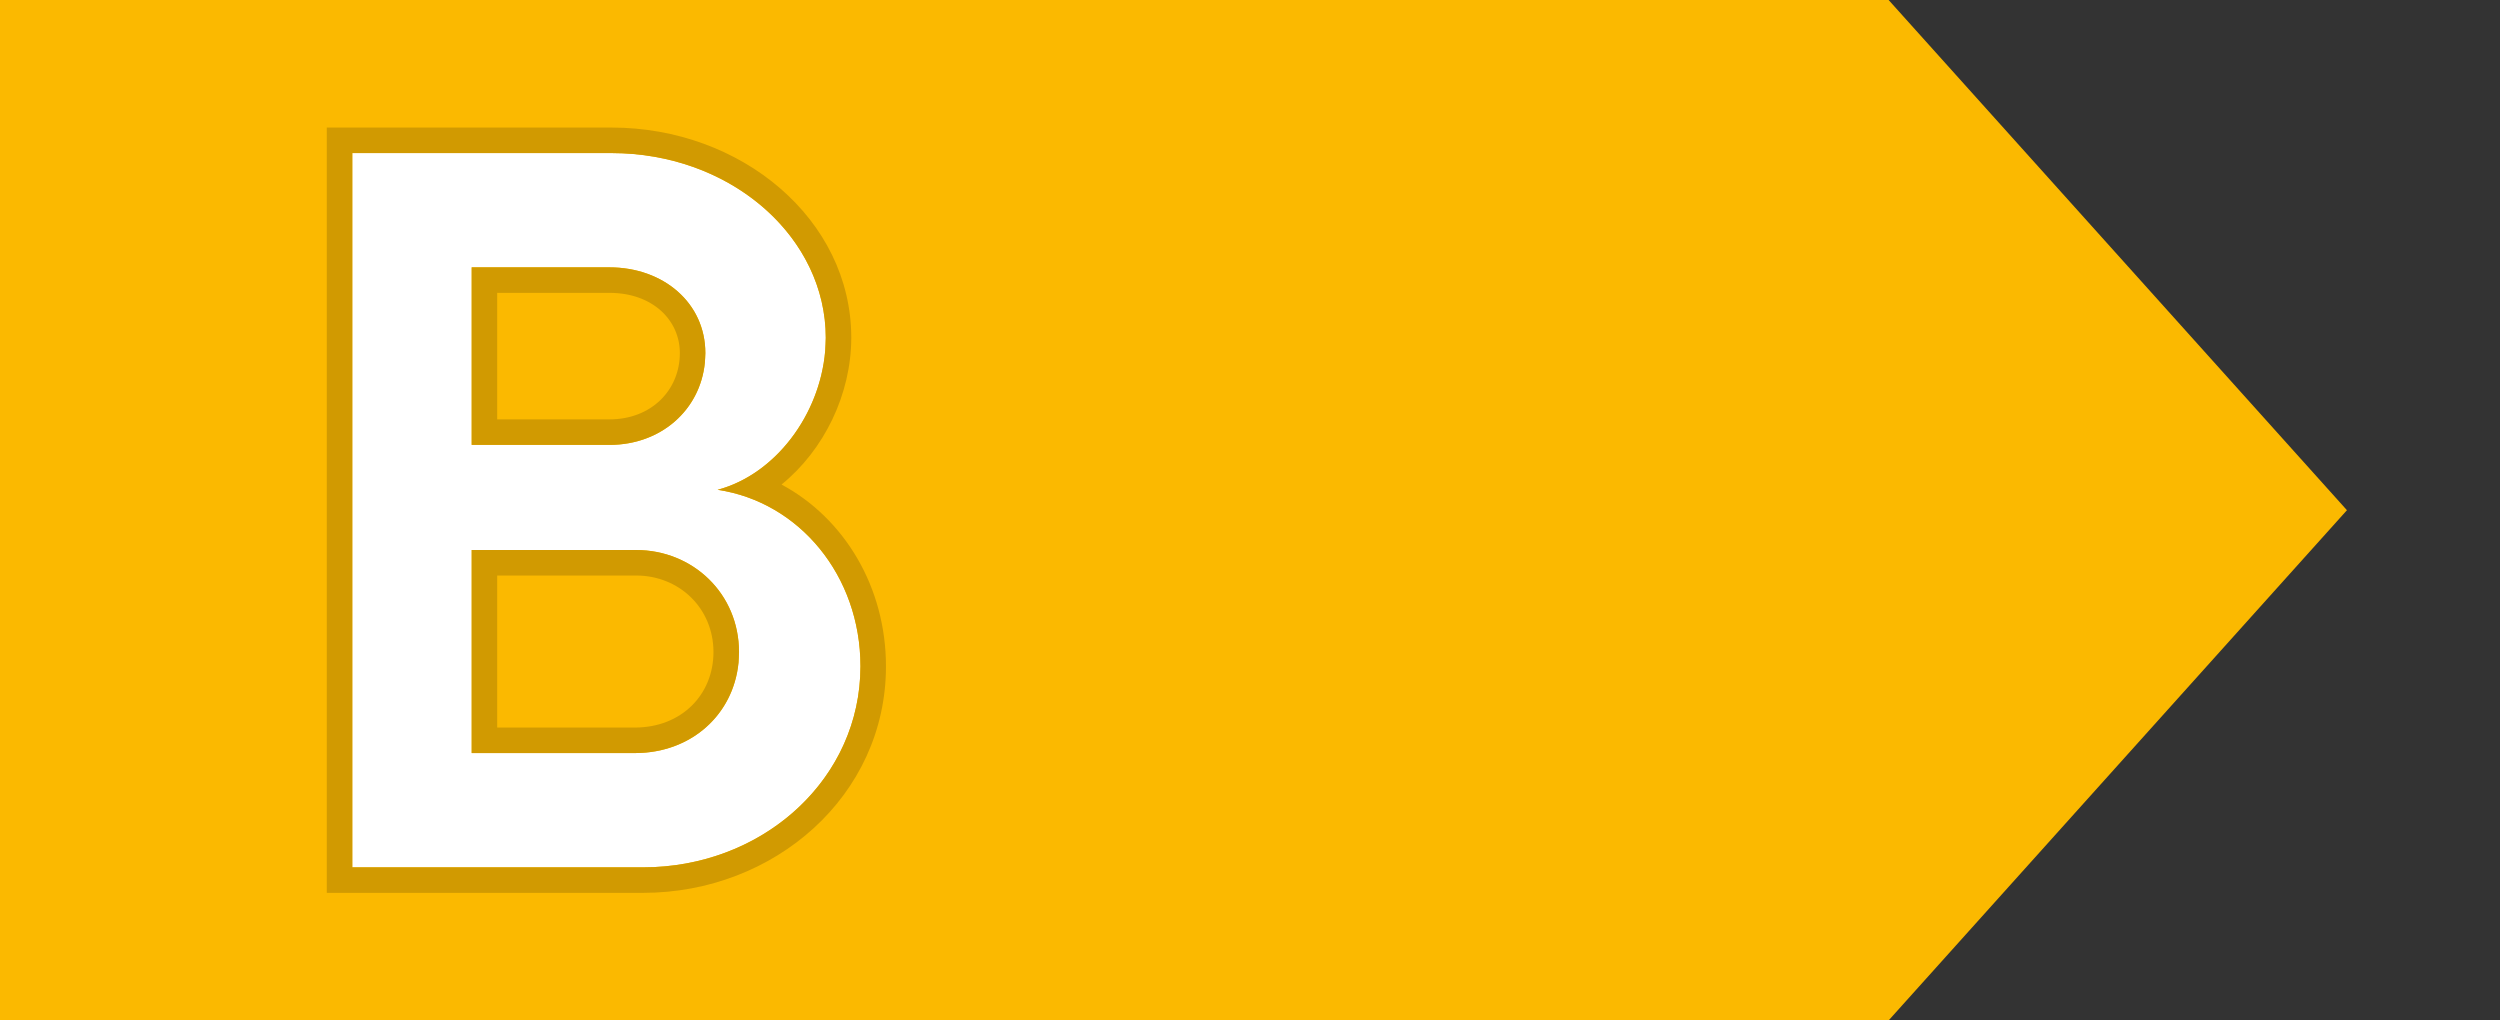
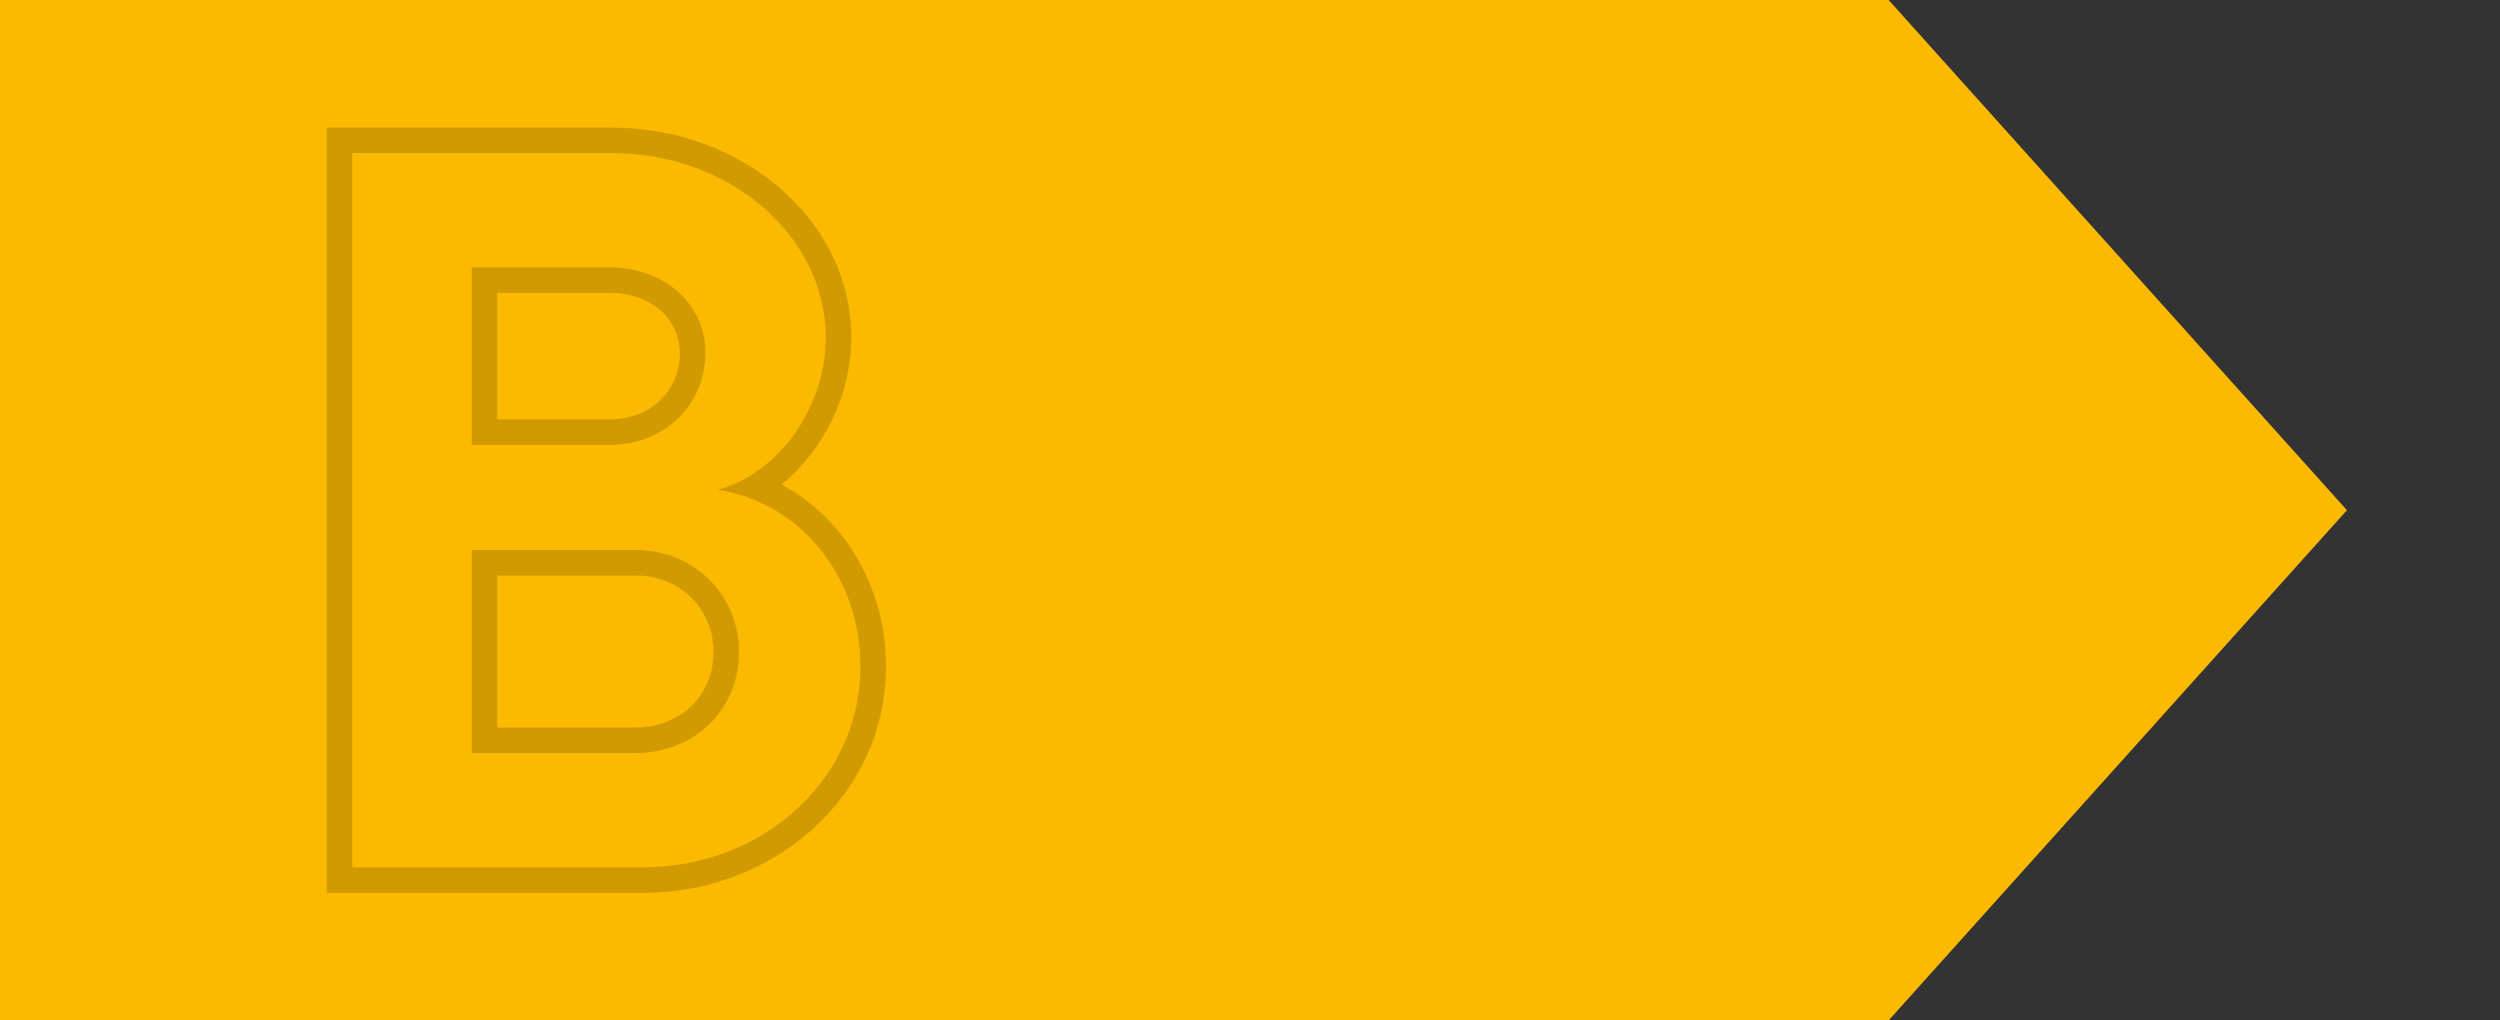
<svg xmlns="http://www.w3.org/2000/svg" width="49" height="20" viewBox="0 0 49 20" fill="none">
  <rect x="0" y="0" width="49" height="20" fill="#333333" stroke="none" />
  <path d="M0 20V0H37.017L46 10L37.017 20H0Z" fill="#FBB900" />
-   <path d="M6.905 17V3H11.985C14.325 3 16.185 4.64 16.185 6.62C16.185 7.98 15.265 9.28 14.065 9.6C15.665 9.84 16.865 11.28 16.865 13.06C16.865 15.28 14.945 17 12.605 17H6.905ZM9.245 14.76H12.445C13.625 14.76 14.485 13.9 14.485 12.78C14.485 11.64 13.585 10.78 12.465 10.78H9.245V14.76ZM9.245 8.72H11.945C13.025 8.72 13.825 7.94 13.825 6.92C13.825 5.94 13.005 5.24 11.945 5.24H9.245V8.72Z" fill="white" />
  <path d="M16.865 13.06C16.865 11.28 15.664 9.84 14.065 9.6C15.19 9.3 16.068 8.139 16.174 6.874L16.185 6.62C16.185 4.702 14.44 3.103 12.203 3.005L11.984 3V2.5C14.532 2.5 16.685 4.3 16.685 6.62C16.684 7.73 16.15 8.822 15.318 9.497C16.551 10.159 17.365 11.509 17.365 13.06C17.365 15.596 15.178 17.5 12.604 17.5H6.405V2.5H11.984V3H6.905V17H12.604C14.871 17 16.745 15.386 16.859 13.267L16.865 13.06ZM13.984 12.78C13.984 11.926 13.319 11.28 12.465 11.28H9.745V14.26H12.445V14.76H9.245V10.78H12.465C13.585 10.78 14.484 11.64 14.484 12.78L14.475 12.986C14.376 14.004 13.552 14.76 12.445 14.76V14.26C13.359 14.259 13.984 13.614 13.984 12.78ZM13.325 6.92C13.325 6.274 12.79 5.74 11.945 5.74H9.745V8.22H11.945V8.72H9.245V5.24H11.945C13.005 5.24 13.825 5.94 13.825 6.92L13.815 7.108C13.723 8.034 12.957 8.72 11.945 8.72V8.22C12.767 8.22 13.325 7.646 13.325 6.92Z" fill="#D19A01" />
</svg>